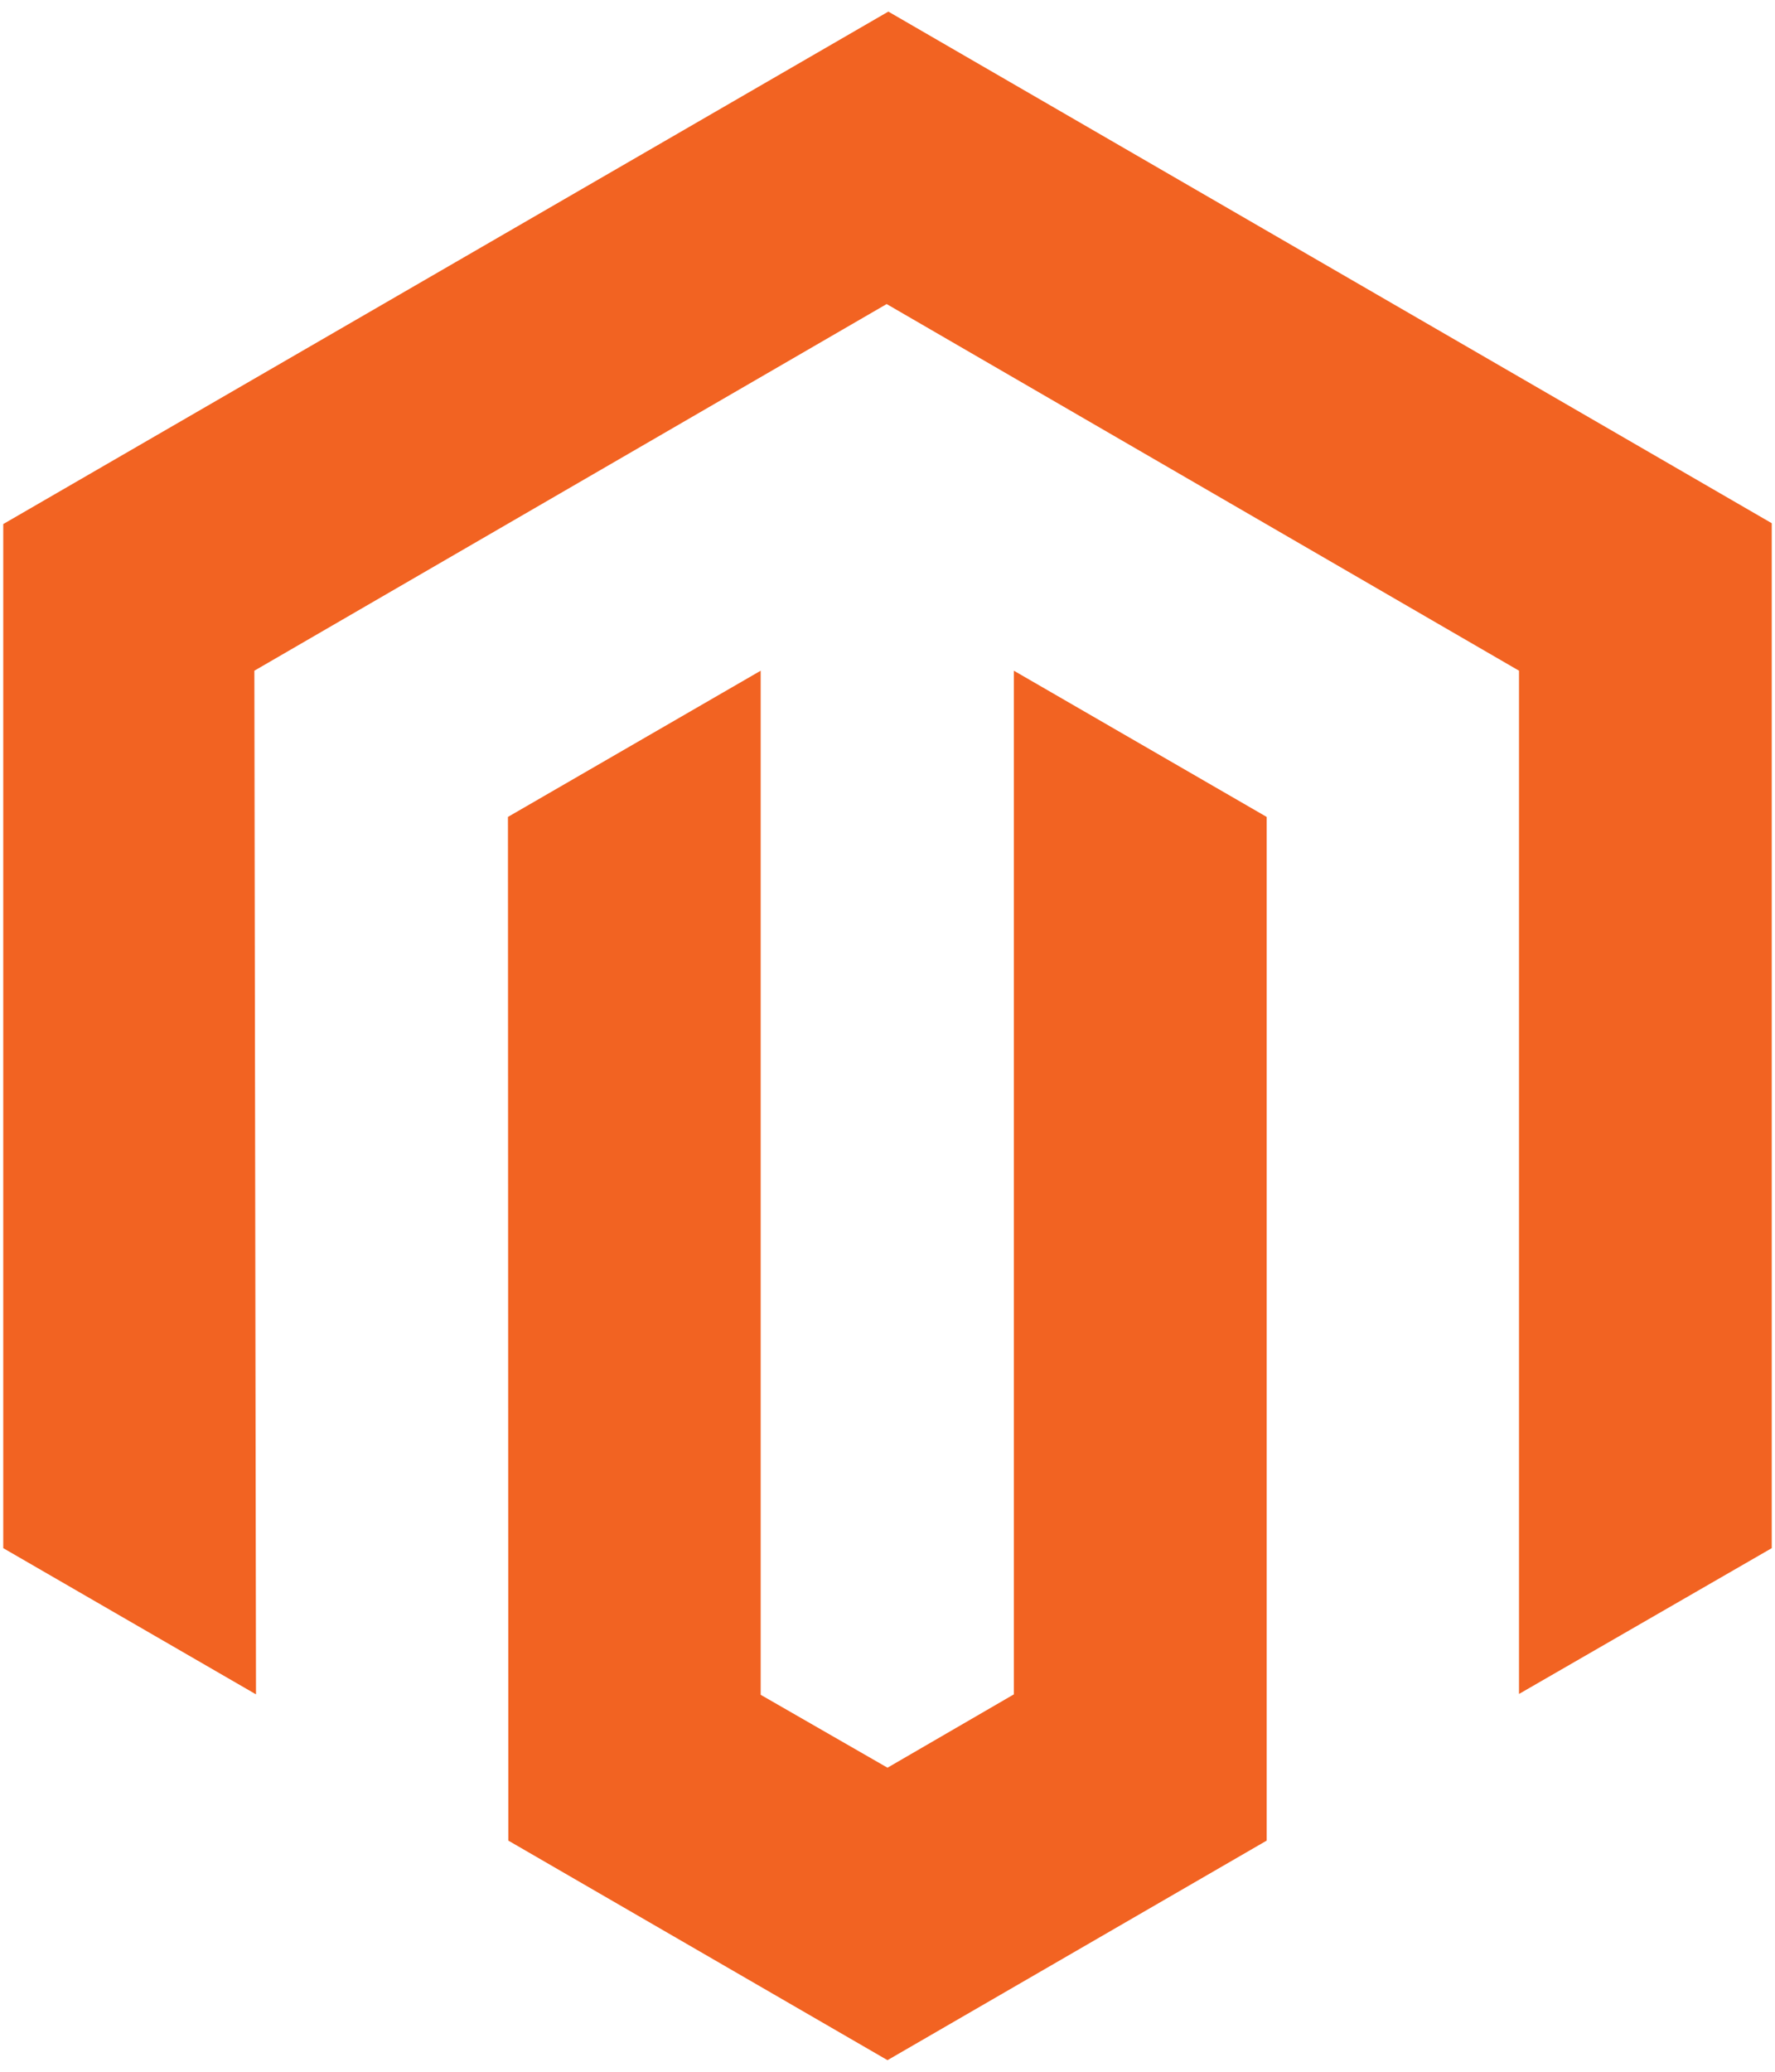
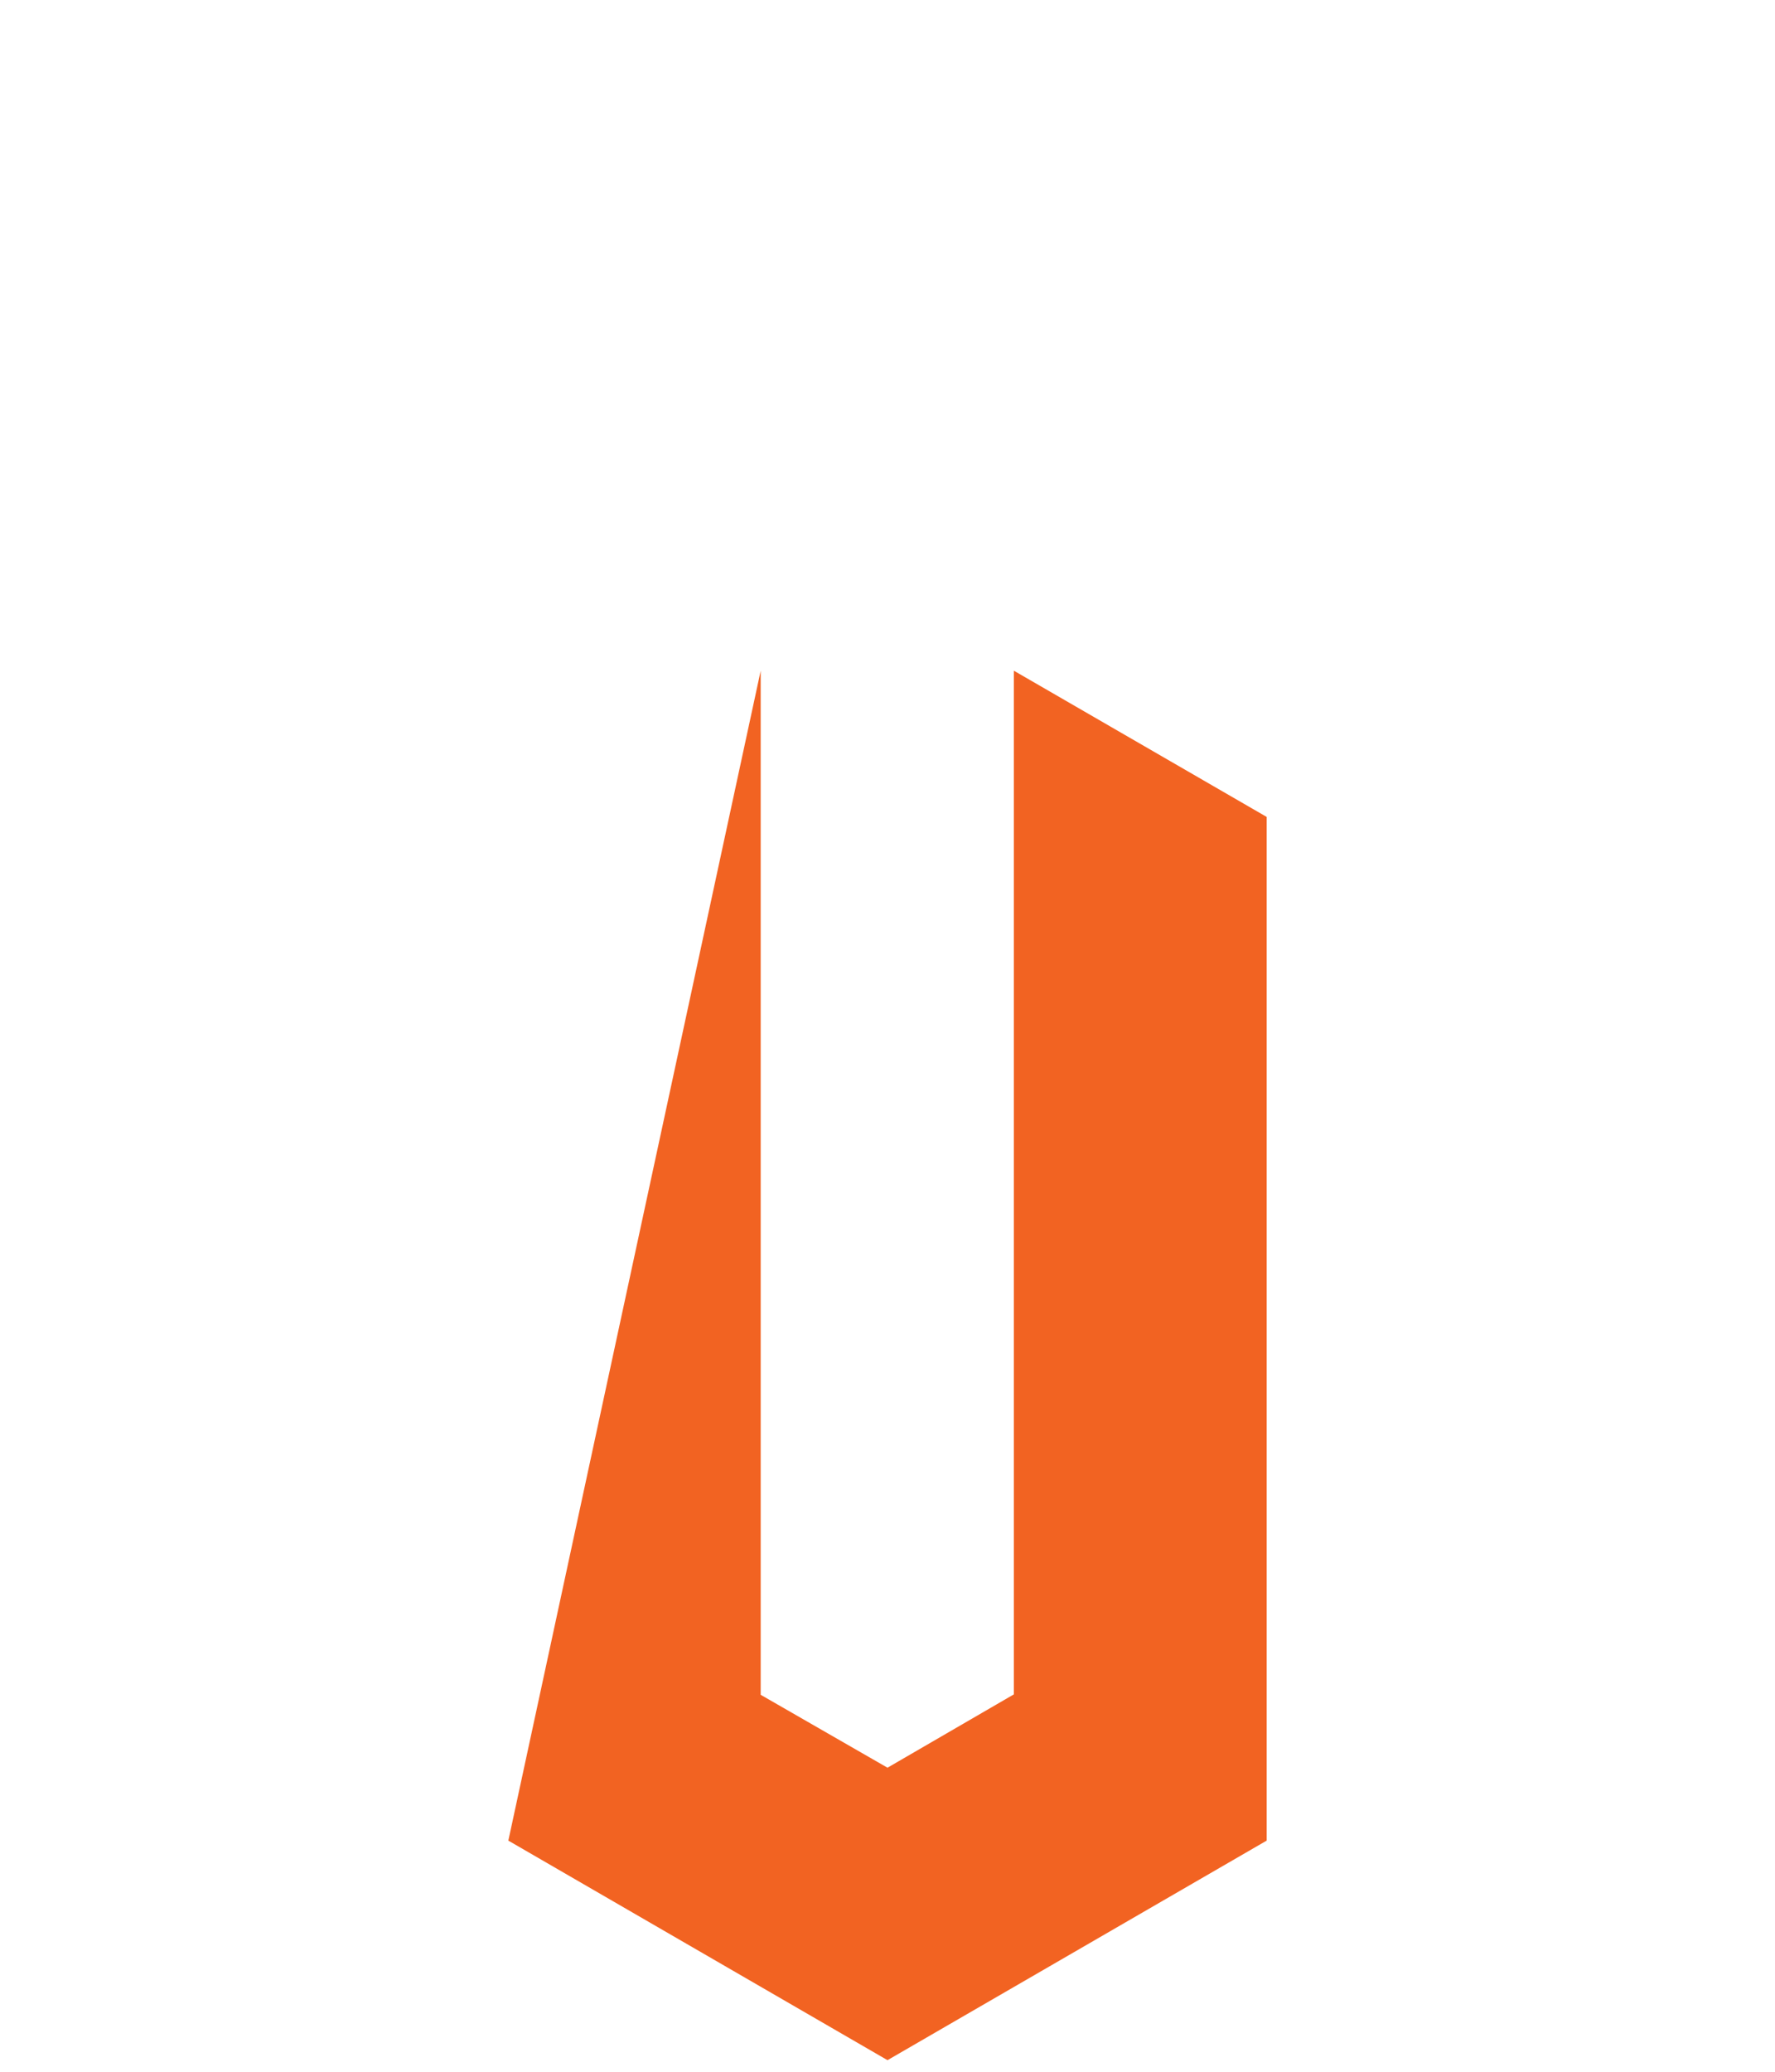
<svg xmlns="http://www.w3.org/2000/svg" width="36" height="42" viewBox="0 0 36 42" fill="none">
-   <path d="M18.017 0.235L0.066 10.624V31.385L5.192 34.349L5.159 13.597L17.983 6.164L30.808 13.597V34.341L35.934 31.385V10.607L18.017 0.235Z" fill="#F26322" />
-   <path d="M20.563 34.349L18 35.836L15.428 34.358V13.597L10.302 16.561L10.31 37.314L18 41.765L25.69 37.314V16.561L20.563 13.597V34.349Z" fill="#F26322" />
+   <path d="M20.563 34.349L18 35.836L15.428 34.358V13.597L10.31 37.314L18 41.765L25.69 37.314V16.561L20.563 13.597V34.349Z" fill="#F26322" />
</svg>